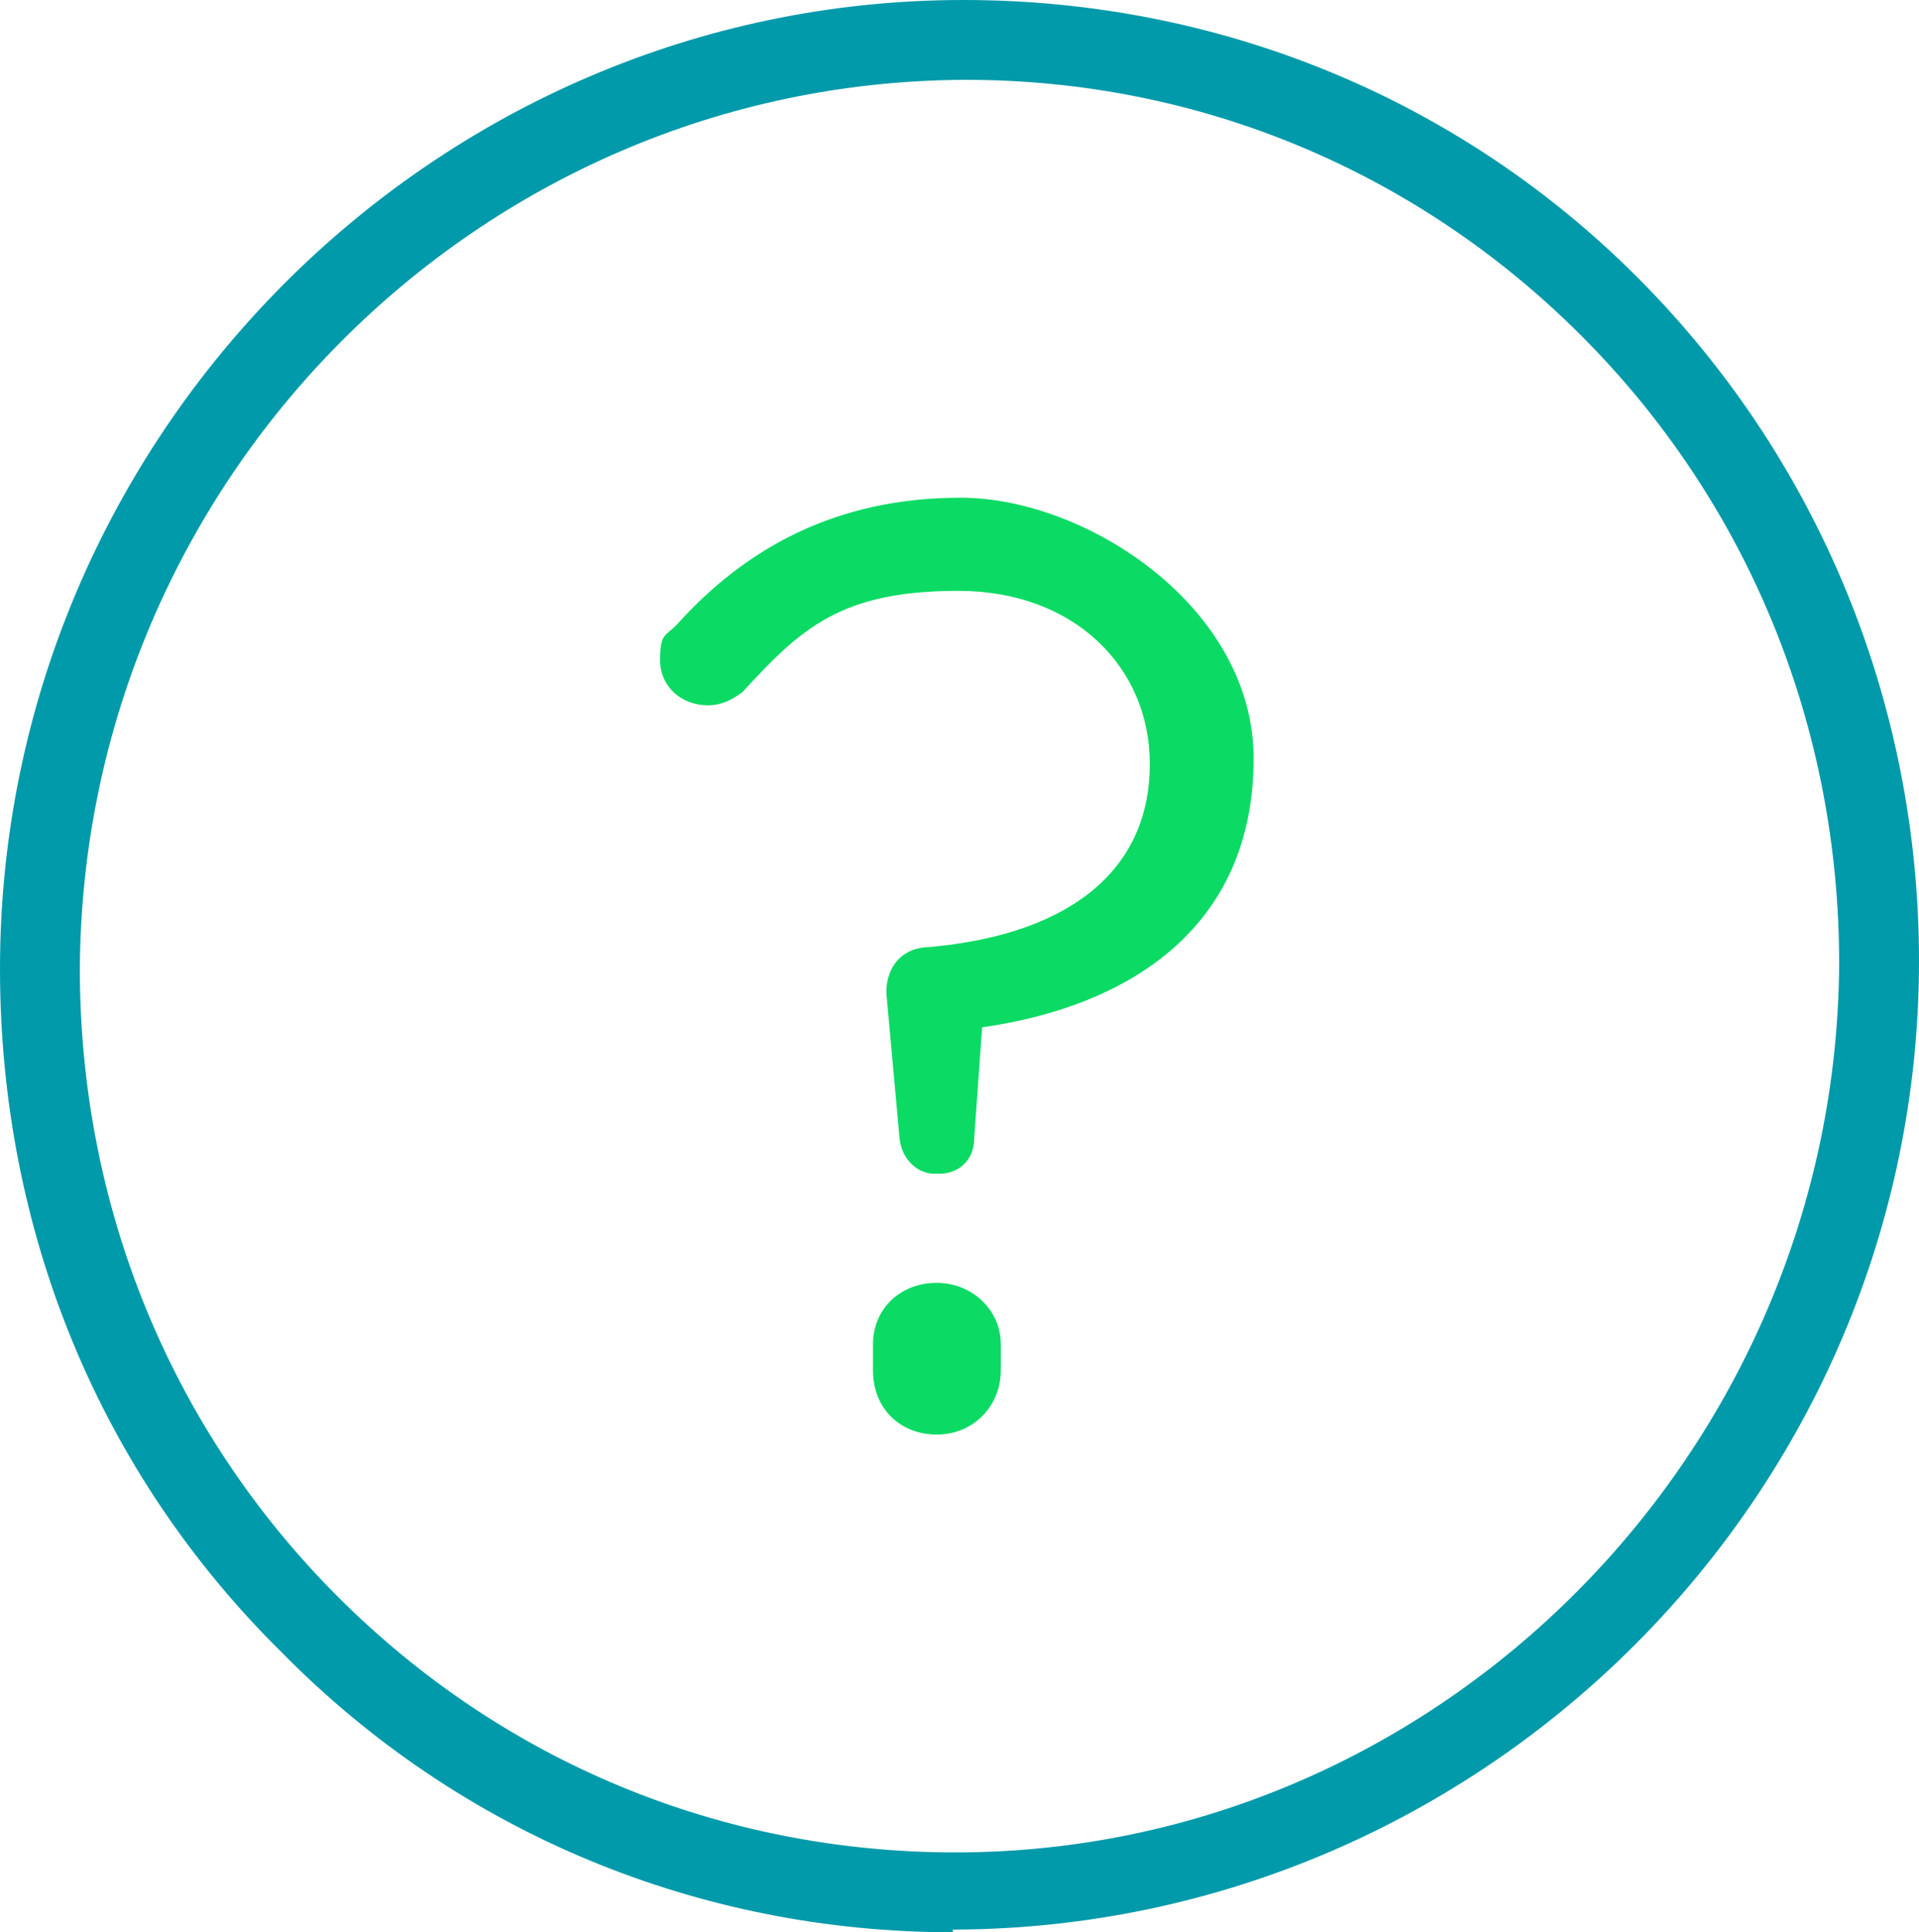
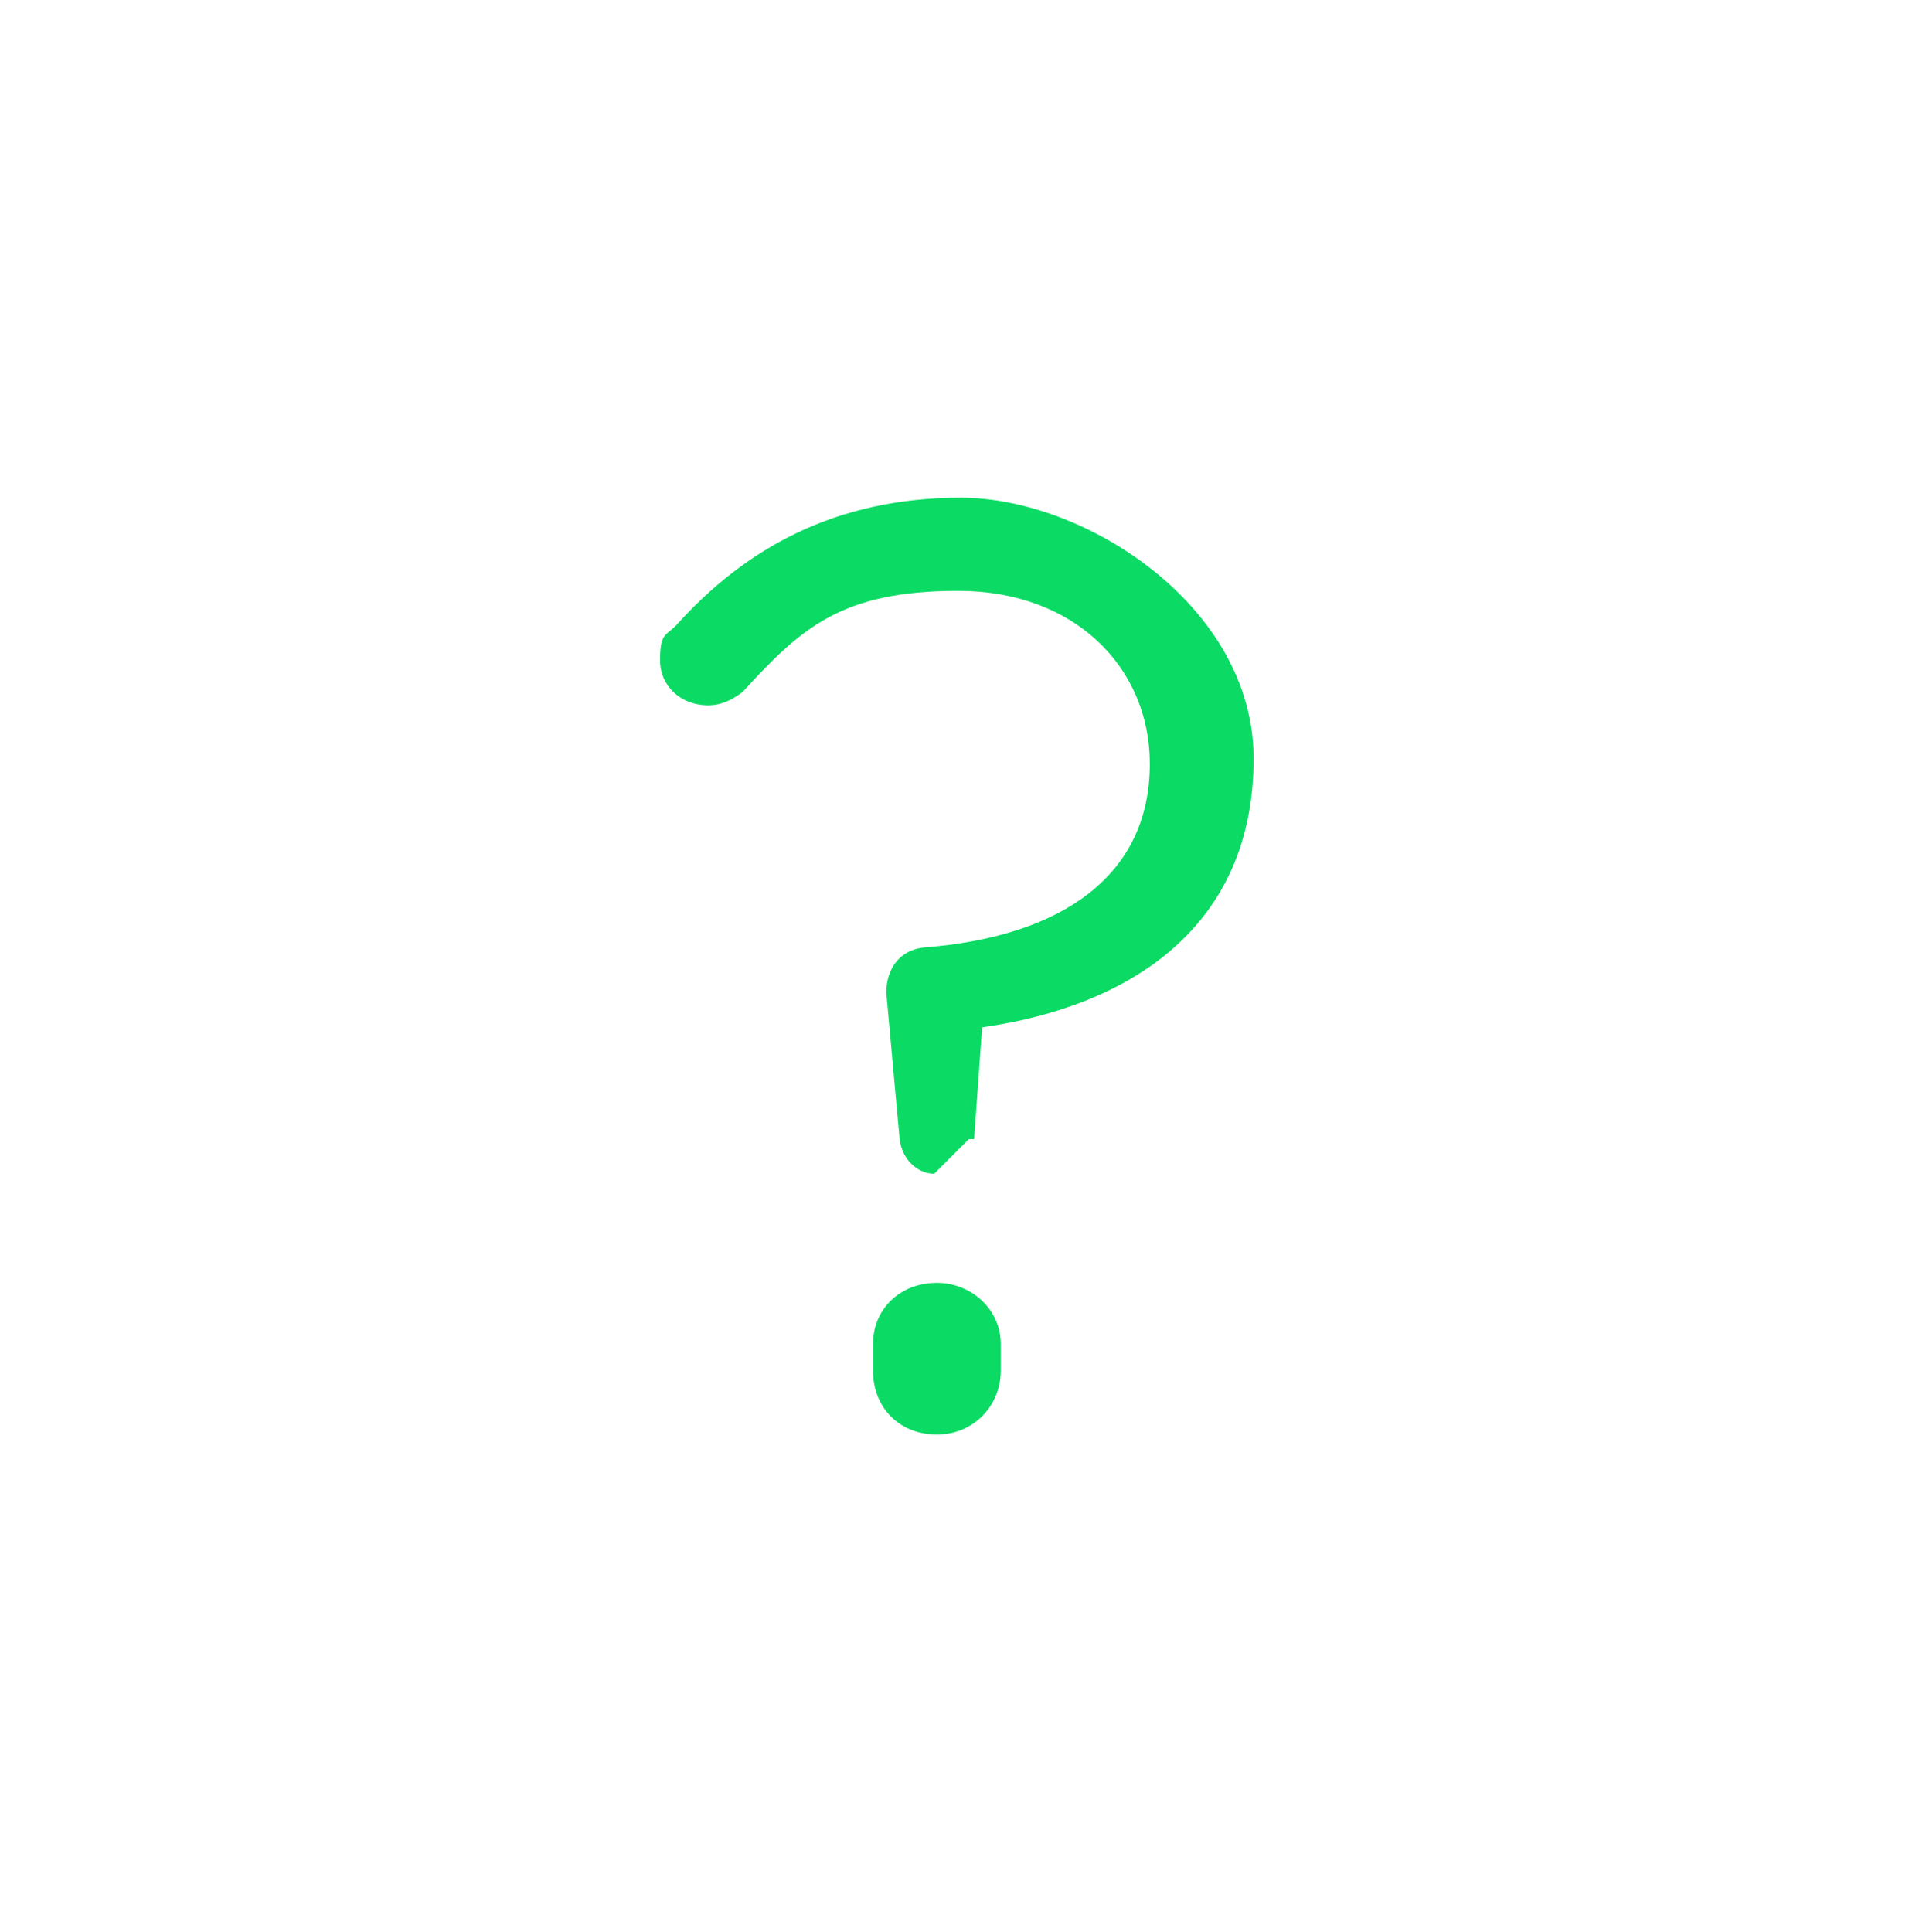
<svg xmlns="http://www.w3.org/2000/svg" version="1.1" viewBox="0 0 72.1 72.6">
  <defs>
    <style>
      .cls-1 {
        fill: #009aaa;
      }

      .cls-2 {
        fill: #0bdb64;
      }
    </style>
  </defs>
  <g>
    <g id="Layer_2">
      <g id="Layer_1-2">
        <g>
-           <path class="cls-1" d="M35.8,72.6c-9.5,0-18.5-3.7-25.2-10.5C3.7,55.3,0,46.2,0,36.4,0,16.4,16.3,0,36.2,0c9.6,0,18.6,3.7,25.3,10.4,6.8,6.8,10.6,16,10.6,25.7,0,20-16.3,36.3-36.2,36.4h-.1,0ZM36.3,3h-.1C17.9,3.1,3.1,18.1,3,36.4c0,8.9,3.4,17.3,9.7,23.6,6.2,6.2,14.4,9.6,23.2,9.6,18.2,0,33.1-15.1,33.2-33.4h1.5-1.5c0-8.9-3.4-17.3-9.7-23.6-6.2-6.2-14.4-9.6-23.1-9.6Z" />
-           <path class="cls-2" d="M35.1,44.1c-.6,0-1.2-.5-1.3-1.3l-.5-5.5c0-.9.5-1.6,1.4-1.7,5.2-.4,8.5-2.7,8.5-6.9h0c0-3.6-2.8-6.5-7.2-6.5s-5.9,1.4-8.1,3.8c-.4.3-.8.5-1.3.5-1,0-1.8-.7-1.8-1.7s.2-.9.6-1.3c2.6-2.9,6-4.8,10.7-4.8s11,4.1,11,9.8h0c0,6.3-4.6,9.3-10.2,10.1l-.3,4.2c0,.8-.6,1.3-1.3,1.3h-.2ZM35.2,48.2c1.3,0,2.4,1,2.4,2.3v1c0,1.3-1,2.4-2.4,2.4s-2.4-1-2.4-2.4v-1c0-1.3,1-2.3,2.4-2.3Z" />
+           <path class="cls-2" d="M35.1,44.1c-.6,0-1.2-.5-1.3-1.3l-.5-5.5c0-.9.5-1.6,1.4-1.7,5.2-.4,8.5-2.7,8.5-6.9h0c0-3.6-2.8-6.5-7.2-6.5s-5.9,1.4-8.1,3.8c-.4.3-.8.5-1.3.5-1,0-1.8-.7-1.8-1.7s.2-.9.6-1.3c2.6-2.9,6-4.8,10.7-4.8s11,4.1,11,9.8h0c0,6.3-4.6,9.3-10.2,10.1l-.3,4.2h-.2ZM35.2,48.2c1.3,0,2.4,1,2.4,2.3v1c0,1.3-1,2.4-2.4,2.4s-2.4-1-2.4-2.4v-1c0-1.3,1-2.3,2.4-2.3Z" />
        </g>
      </g>
    </g>
  </g>
</svg>